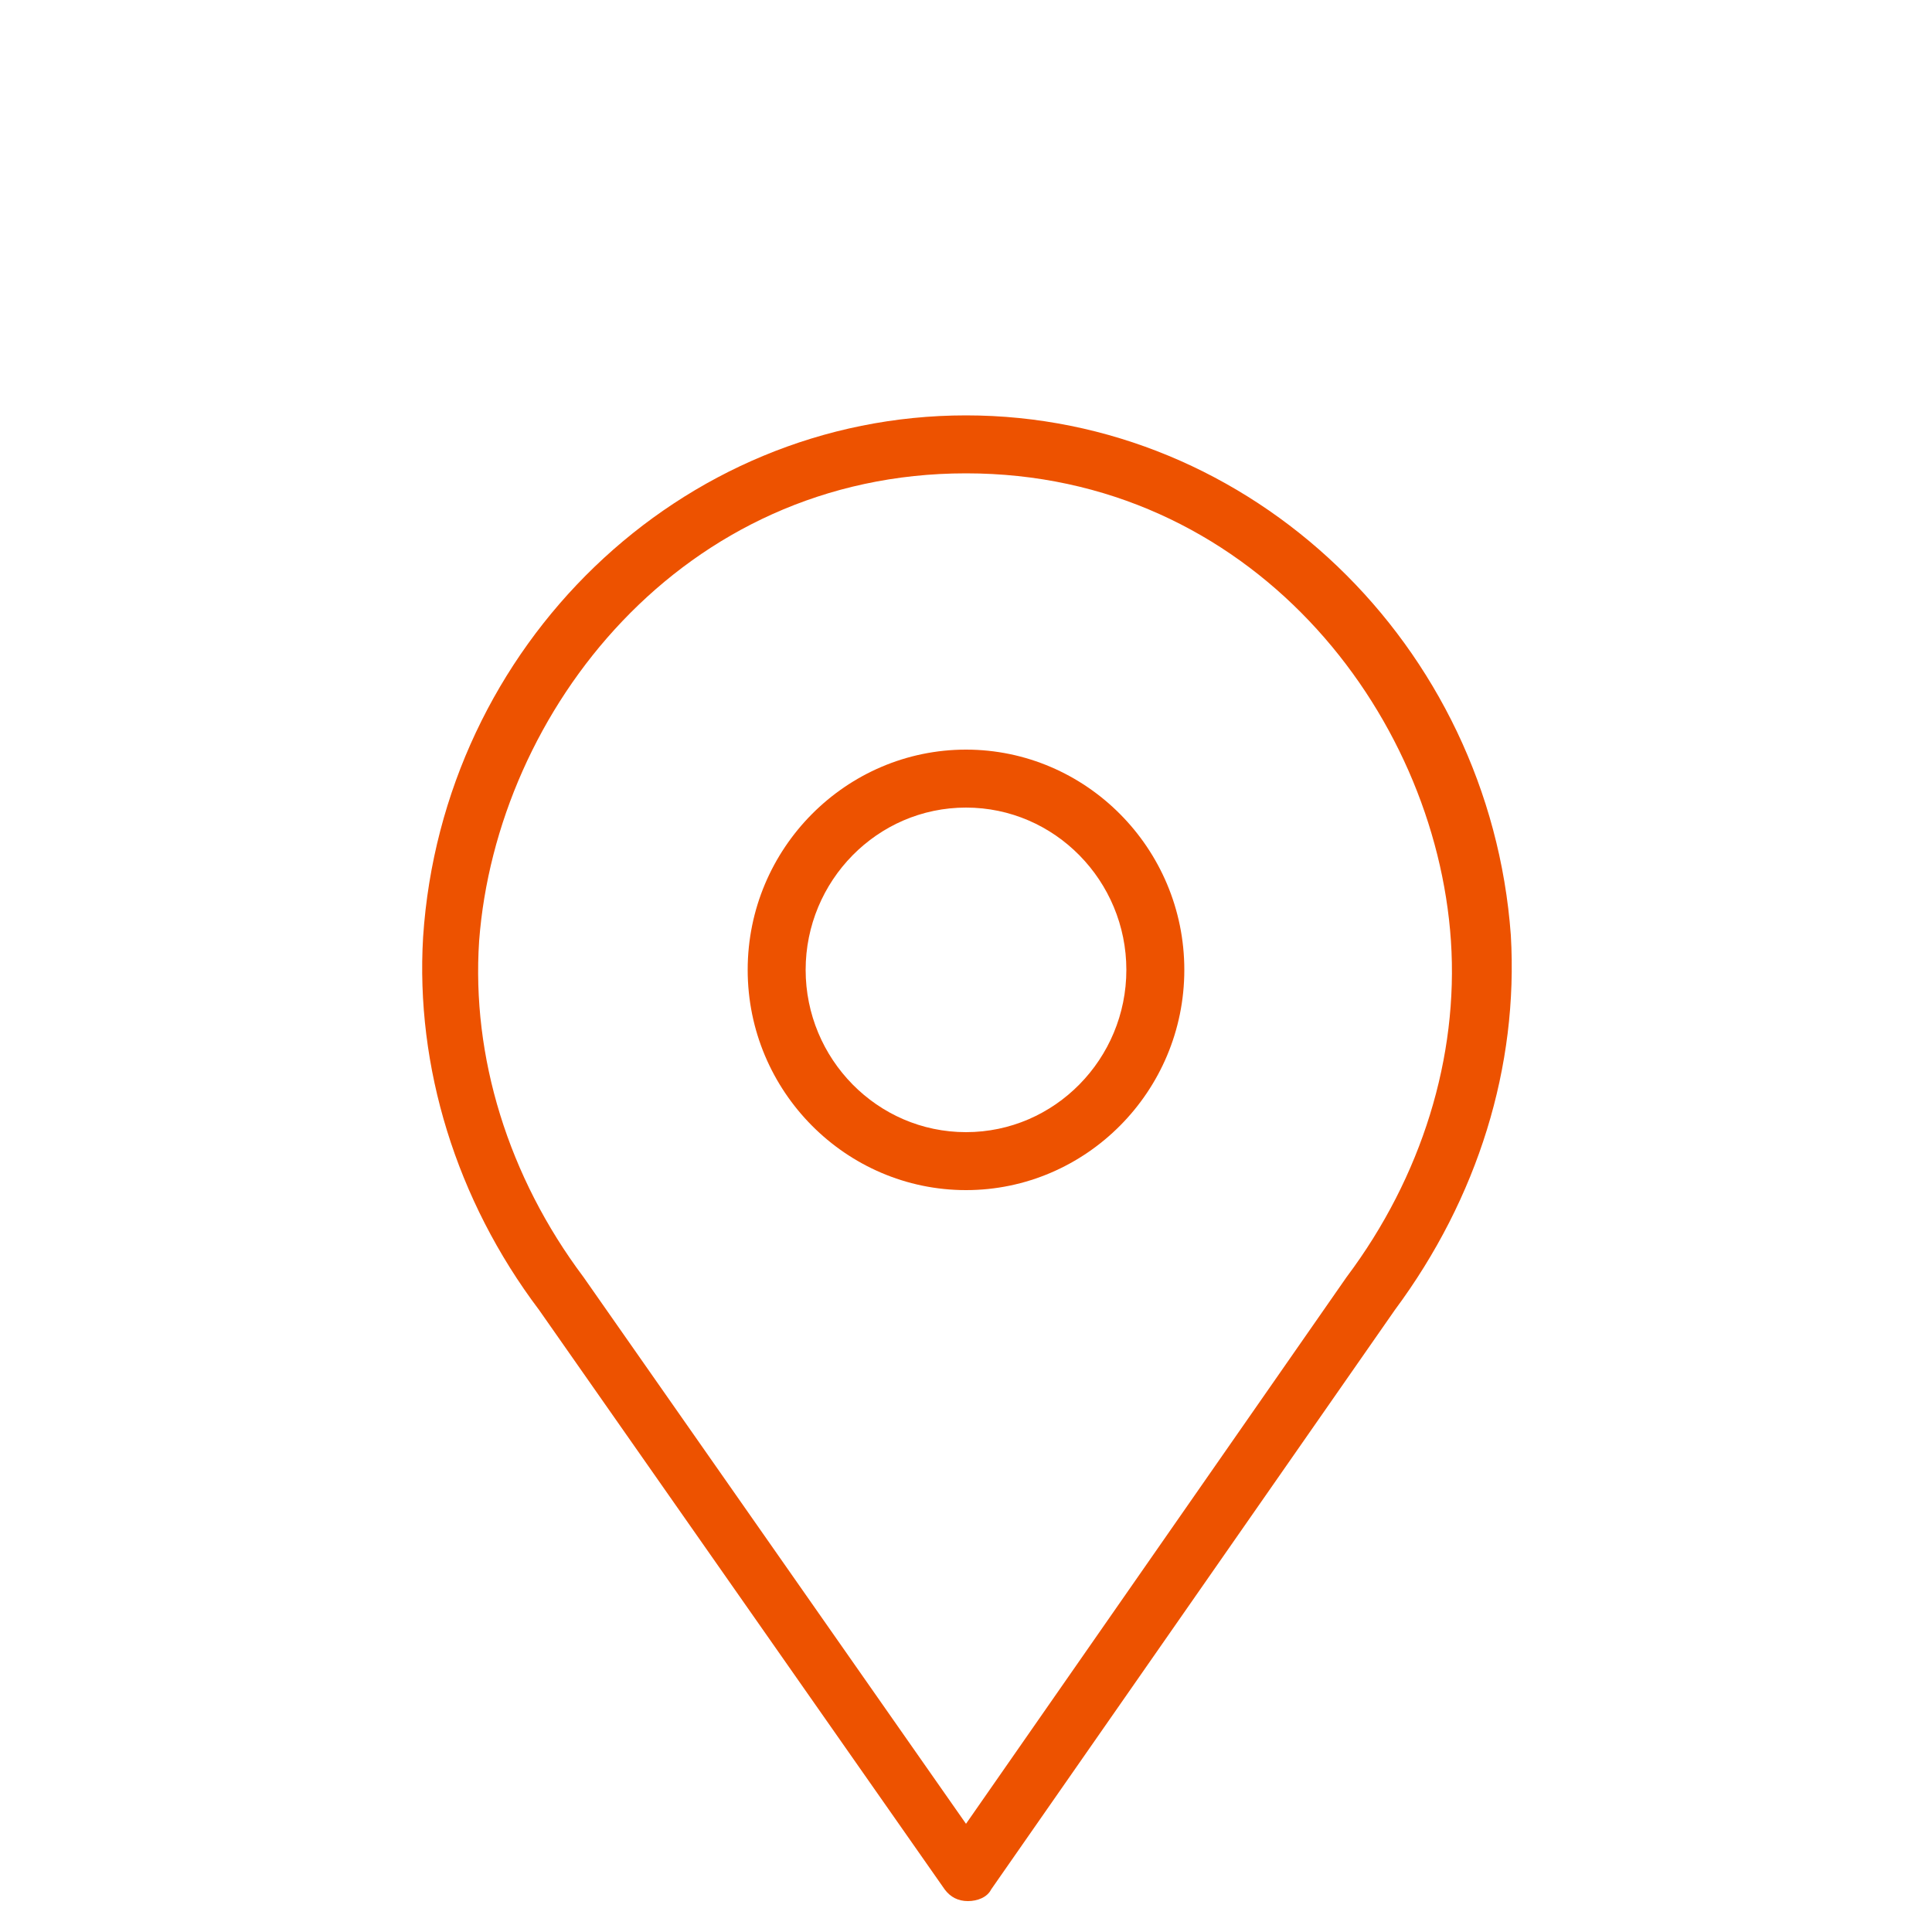
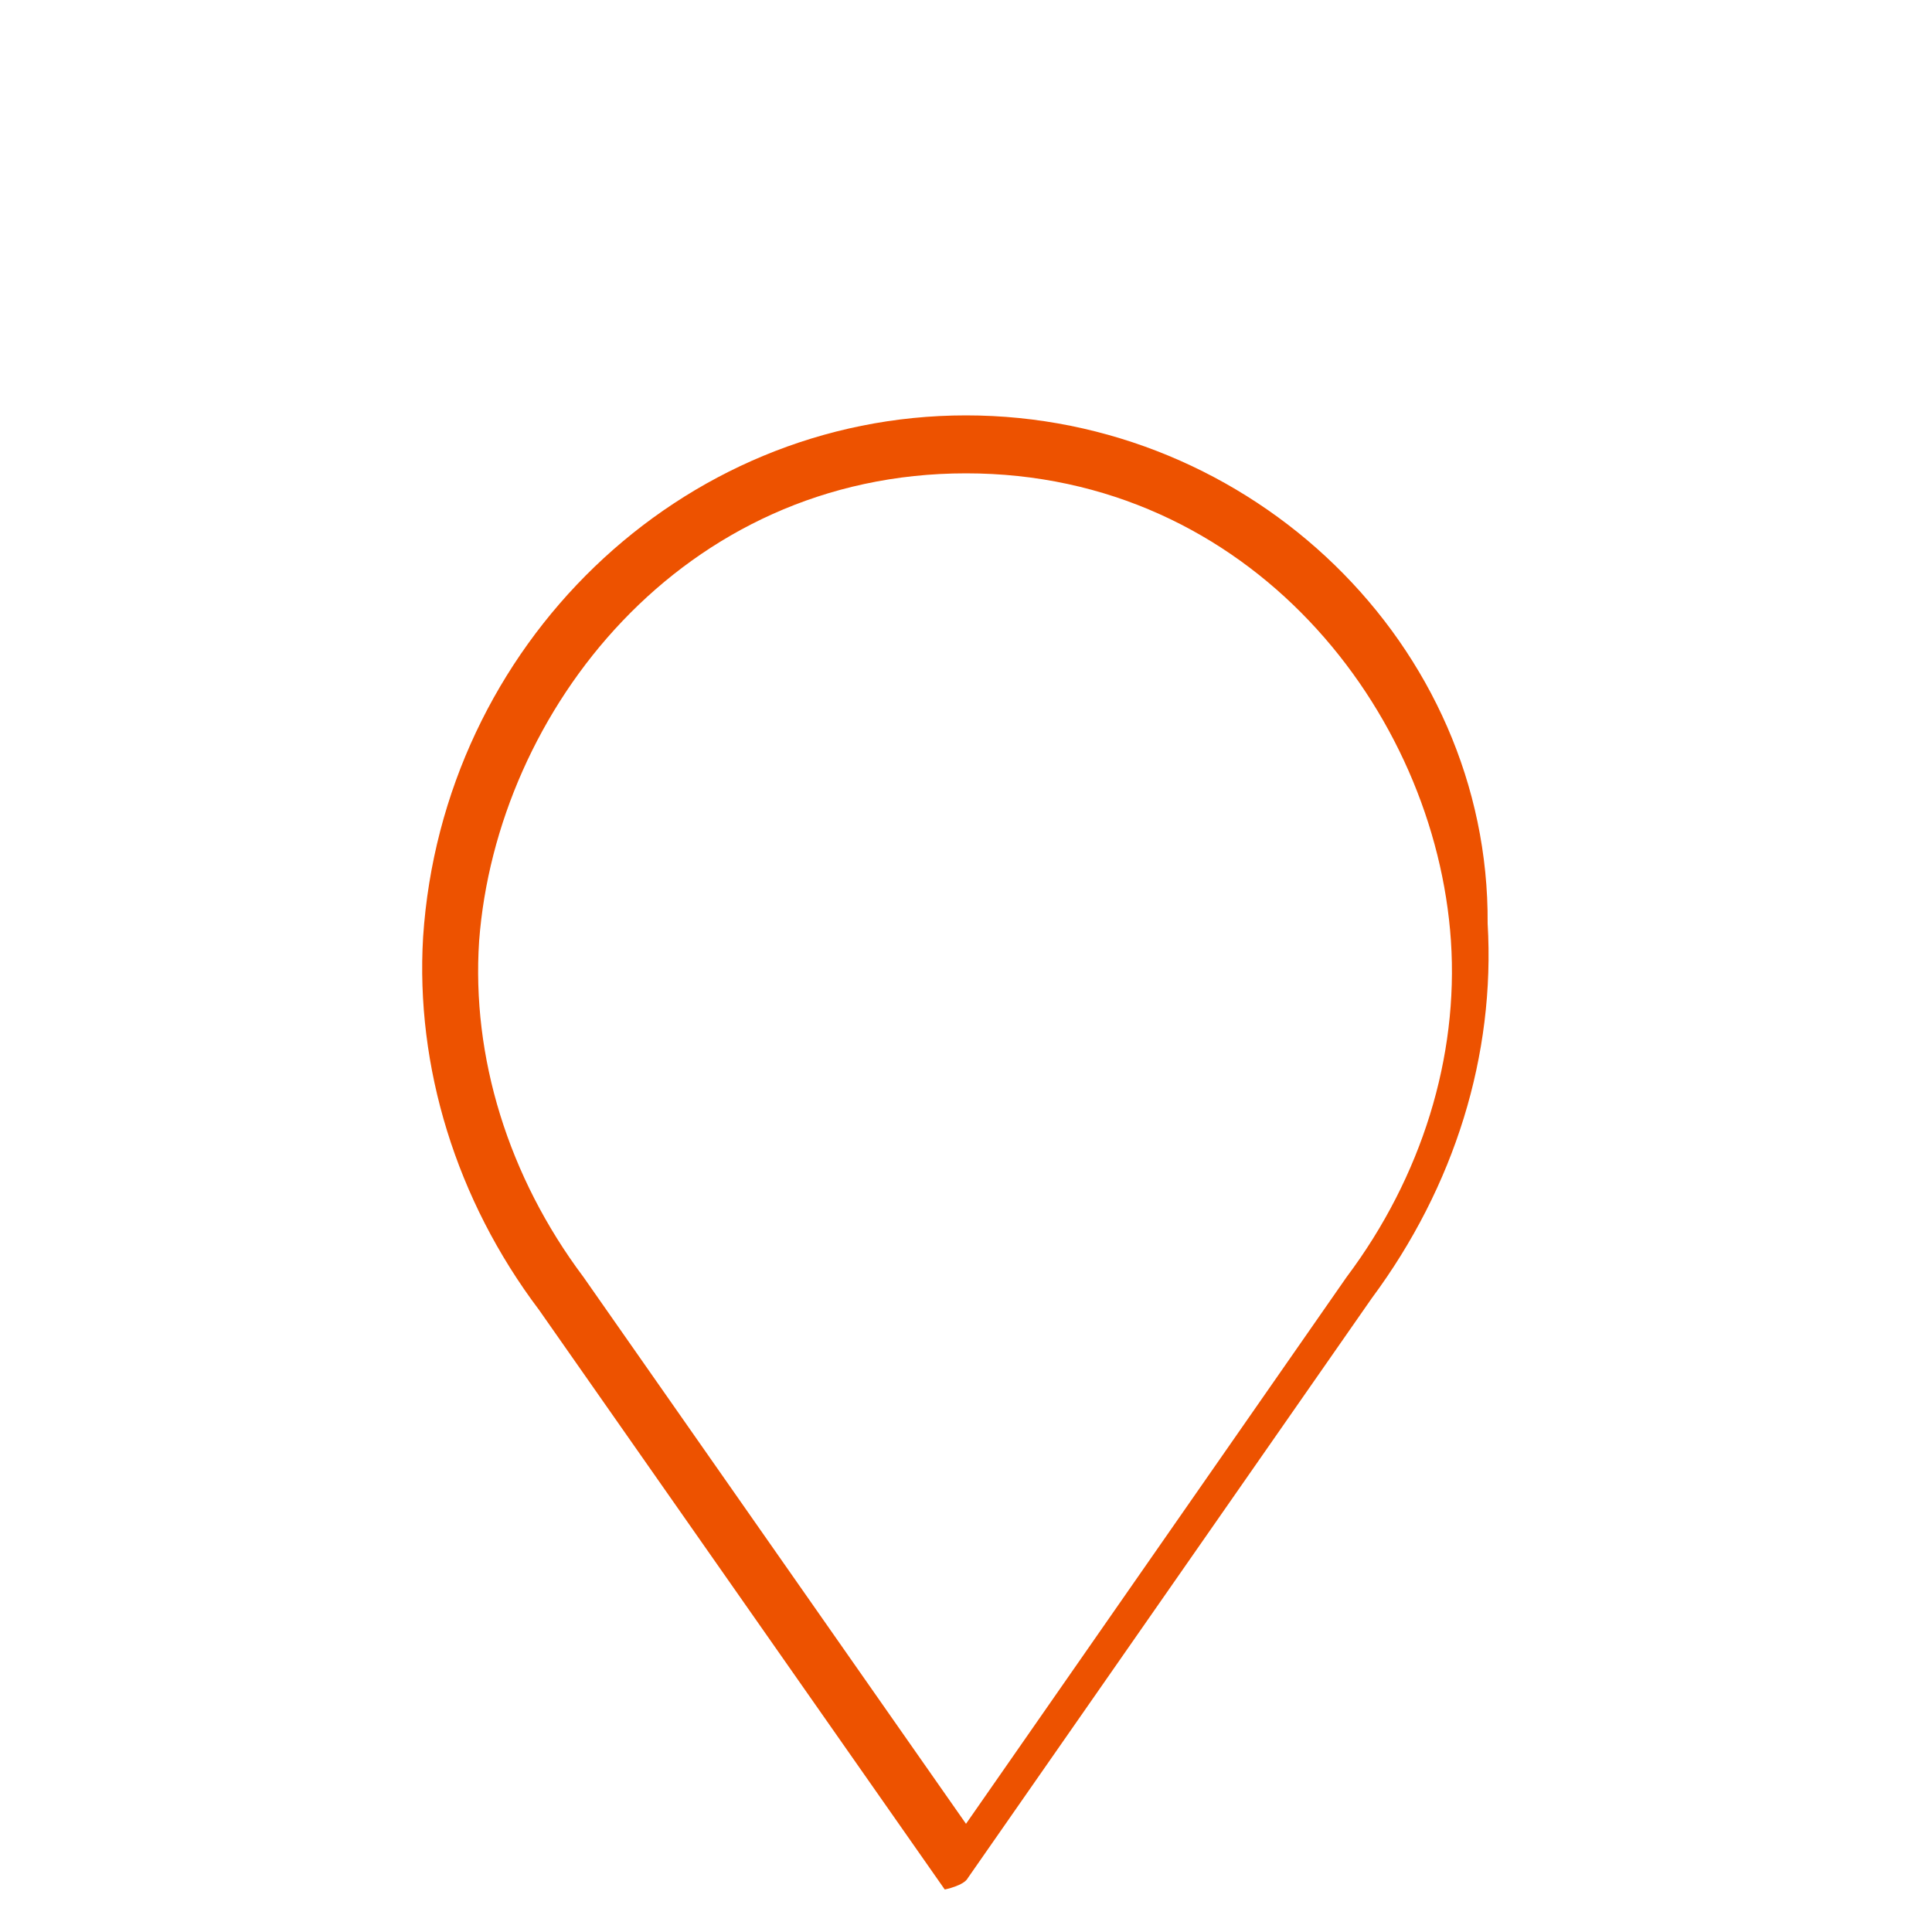
<svg xmlns="http://www.w3.org/2000/svg" version="1.1" x="0px" y="0px" fill="#ed5200" viewBox="0 0 100 80" width="1080" height="1080" preserveAspectRatio="xMidYMid meet" style="enable-background:new 0 0 100 100;" xml:space="preserve">
  <g>
-     <path d="M50,11.5c-14.8,0-27.1,11.9-28.1,27c-0.4,6.7,1.7,13.6,6,19.3l21,30c0.3,0.4,0.7,0.6,1.2,0.6s1-0.2,1.2-0.6l20.9-30   c4.3-5.8,6.4-12.6,6-19.4C77.1,23.4,64.8,11.5,50,11.5z M69.7,56.1L50,84.4L30.2,56.1c-3.9-5.2-5.8-11.4-5.4-17.4   C25.7,26.8,35.3,14.5,50,14.5s24.3,12.3,25.1,24.2C75.5,44.7,73.6,50.9,69.7,56.1z" />
-     <path d="M50,28.8c-6.2,0-11.3,5.1-11.3,11.4S43.8,51.6,50,51.6s11.3-5.1,11.3-11.4S56.2,28.8,50,28.8z M50,48.6   c-4.6,0-8.3-3.8-8.3-8.4c0-4.6,3.7-8.4,8.3-8.4s8.3,3.8,8.3,8.4C58.3,44.8,54.6,48.6,50,48.6z" />
+     <path d="M50,11.5c-14.8,0-27.1,11.9-28.1,27c-0.4,6.7,1.7,13.6,6,19.3l21,30s1-0.2,1.2-0.6l20.9-30   c4.3-5.8,6.4-12.6,6-19.4C77.1,23.4,64.8,11.5,50,11.5z M69.7,56.1L50,84.4L30.2,56.1c-3.9-5.2-5.8-11.4-5.4-17.4   C25.7,26.8,35.3,14.5,50,14.5s24.3,12.3,25.1,24.2C75.5,44.7,73.6,50.9,69.7,56.1z" />
  </g>
</svg>